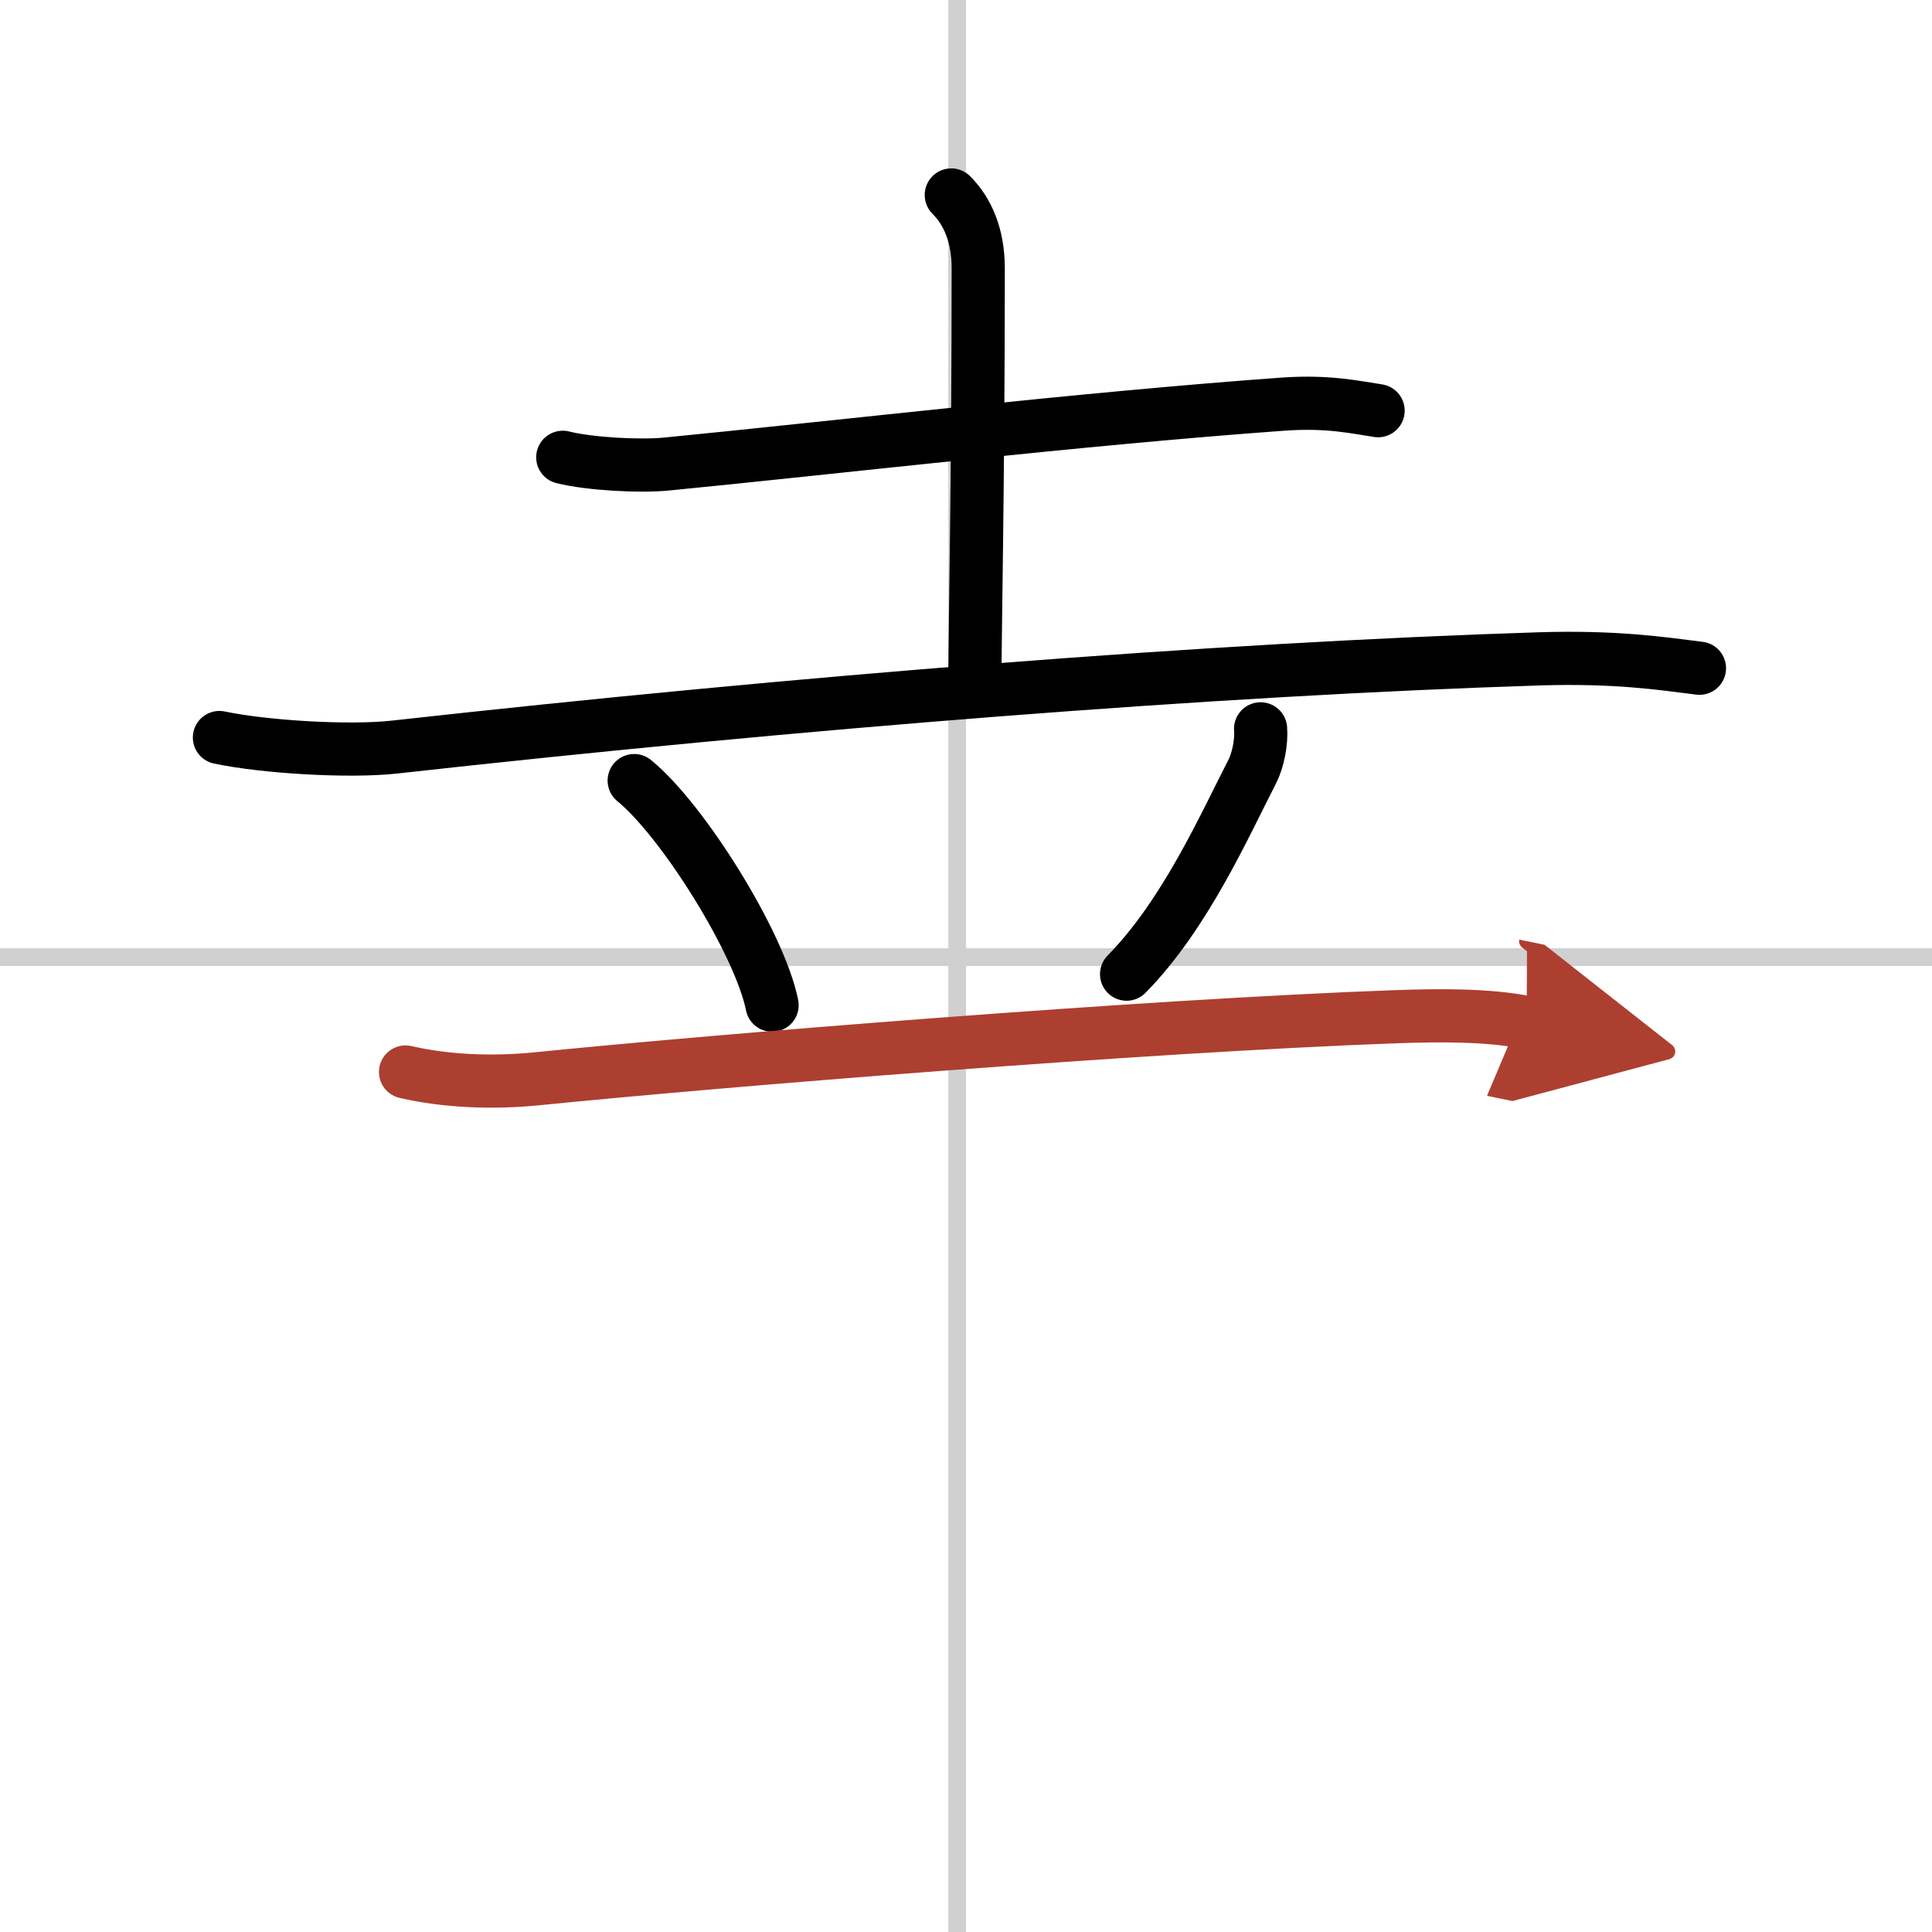
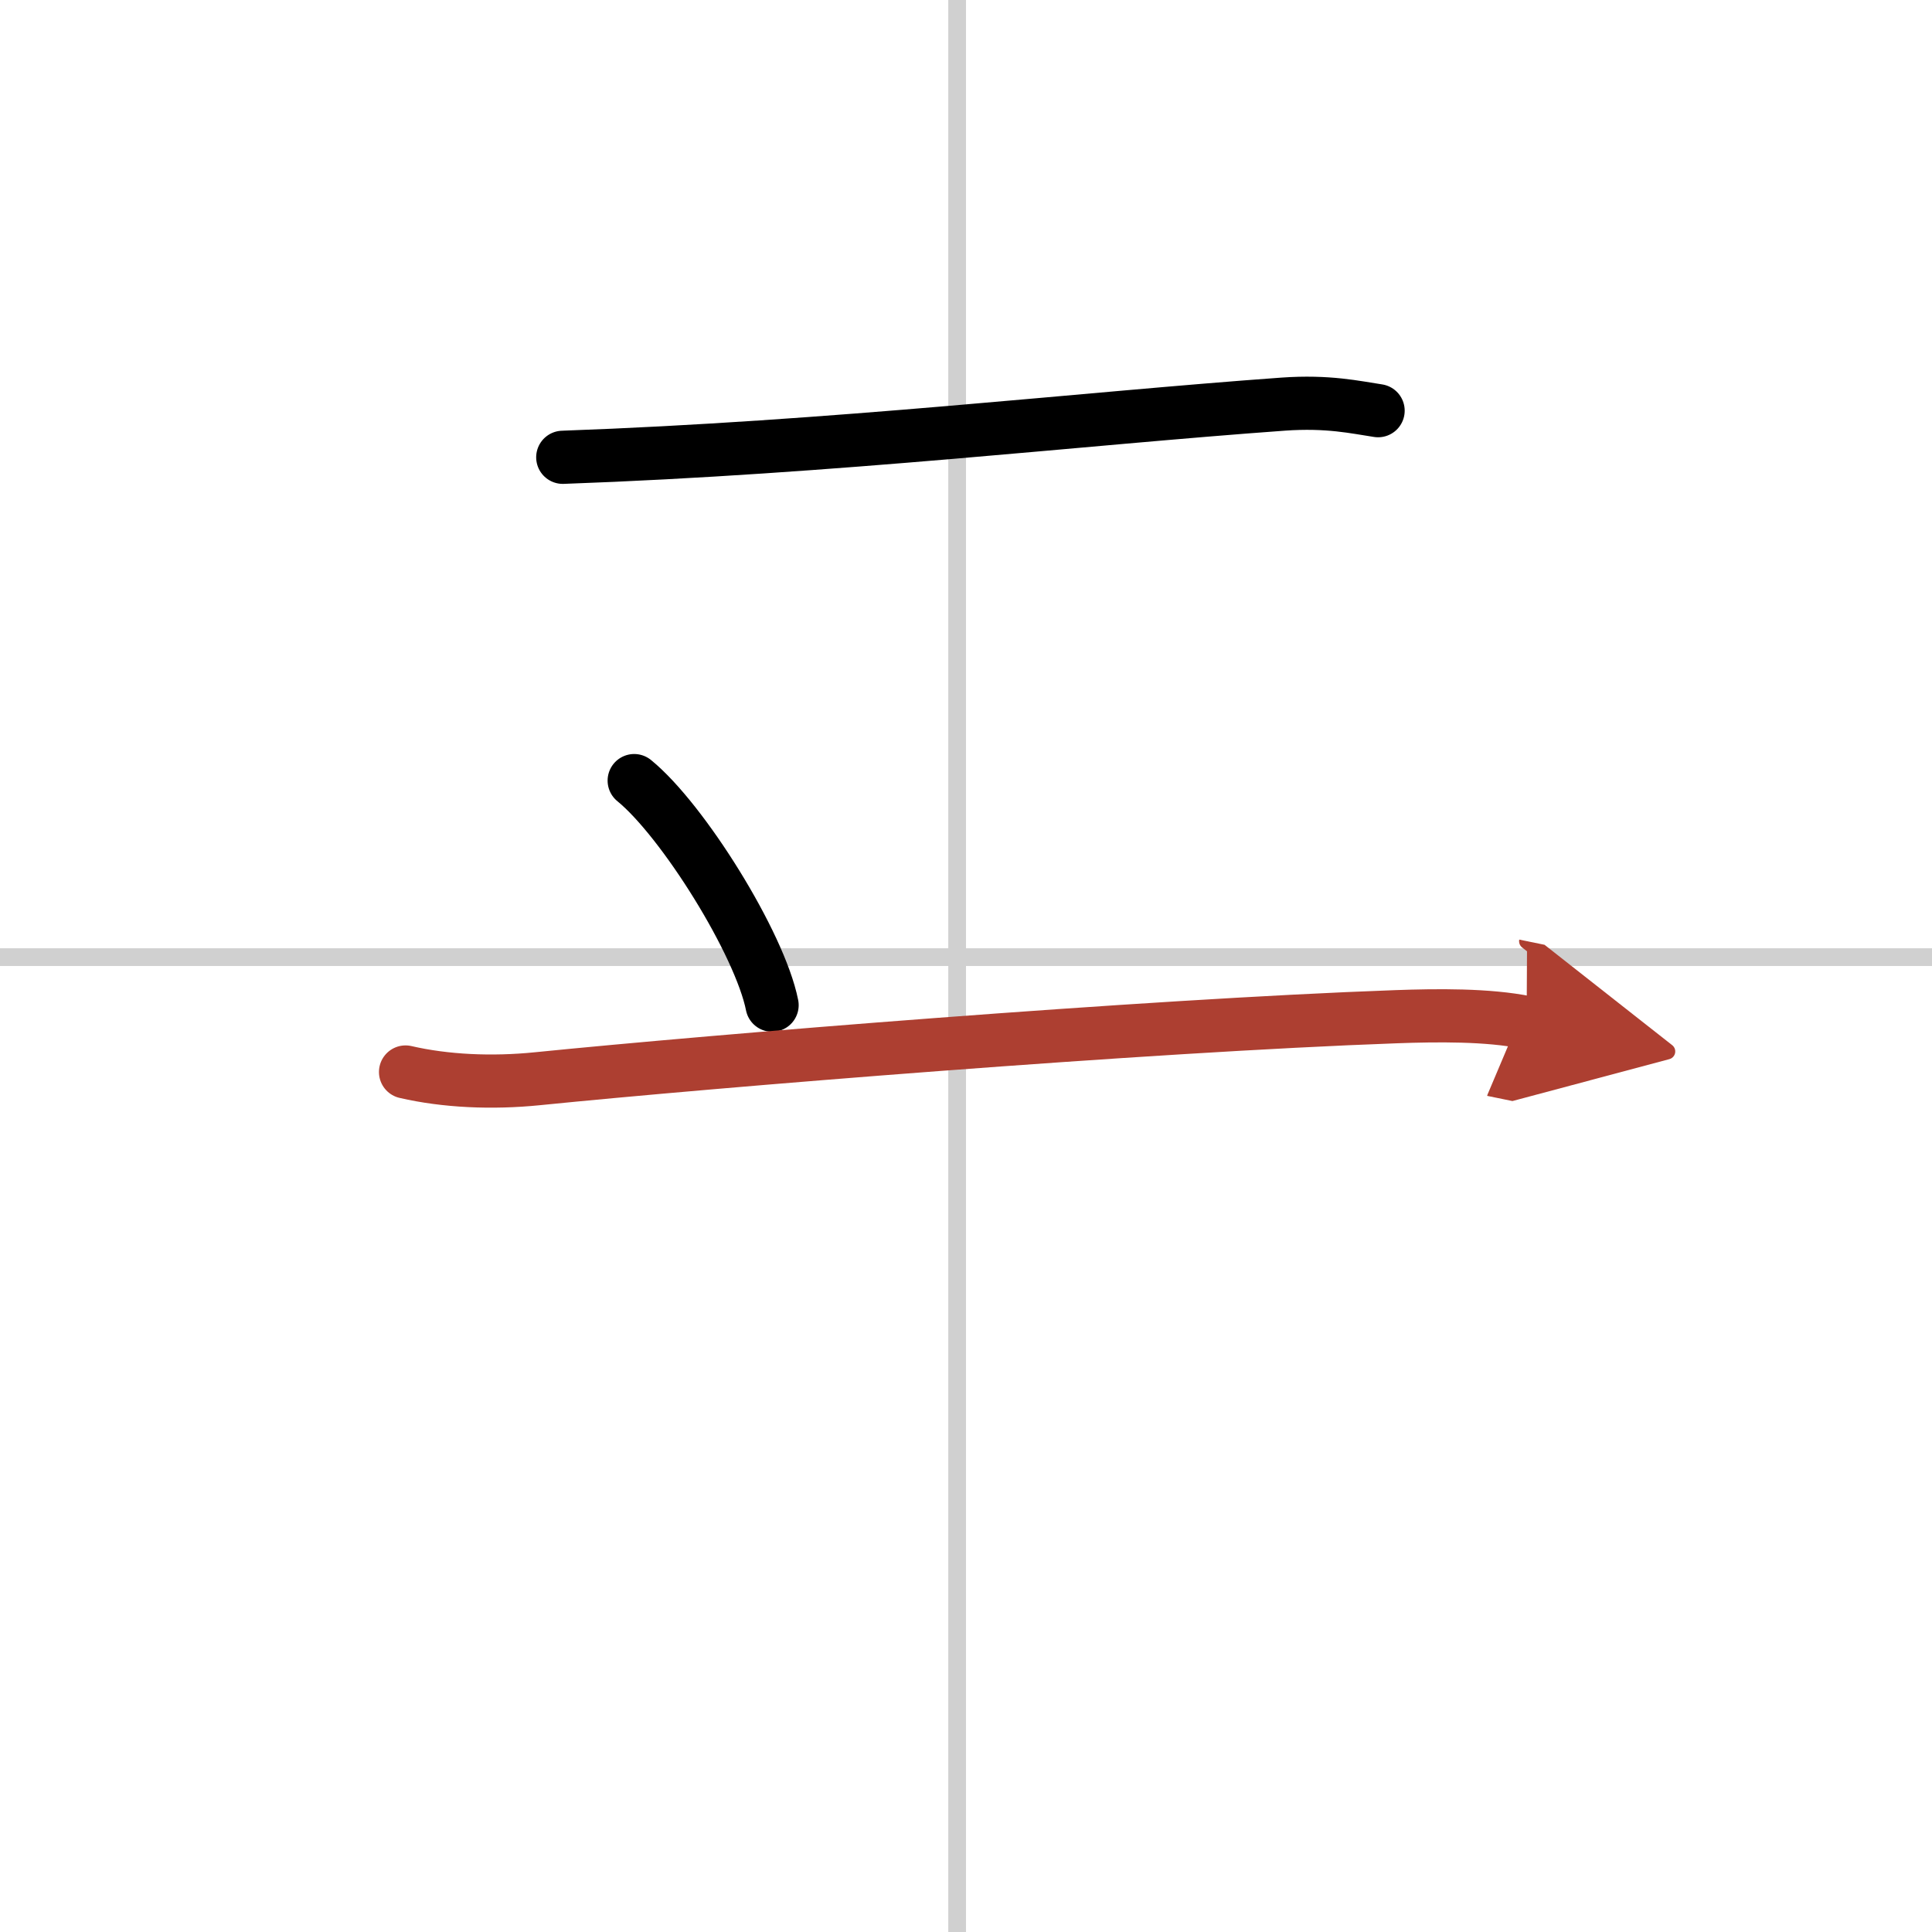
<svg xmlns="http://www.w3.org/2000/svg" width="400" height="400" viewBox="0 0 109 109">
  <defs>
    <marker id="a" markerWidth="4" orient="auto" refX="1" refY="5" viewBox="0 0 10 10">
      <polyline points="0 0 10 5 0 10 1 5" fill="#ad3f31" stroke="#ad3f31" />
    </marker>
  </defs>
  <g fill="none" stroke="#000" stroke-linecap="round" stroke-linejoin="round" stroke-width="3">
-     <rect width="100%" height="100%" fill="#fff" stroke="#fff" />
    <line x1="54" x2="54" y2="109" stroke="#d0d0d0" stroke-width="1" />
    <line x2="109" y1="54" y2="54" stroke="#d0d0d0" stroke-width="1" />
-     <path d="M31.75,25.8c1.53,0.38,4.34,0.53,5.86,0.38C47.12,25.25,61,23.62,72.4,22.8c2.54-0.18,4.08,0.18,5.35,0.37" />
-     <path d="m53.67 11c0.91 0.91 1.52 2.27 1.52 4.14 0 12.11-0.19 20.57-0.19 23.61" />
-     <path d="m12.38 41.61c2.57 0.54 7.31 0.82 9.86 0.54 22.76-2.53 46.26-4.4 64.64-4.98 4.28-0.13 6.86 0.26 9 0.53" />
+     <path d="M31.75,25.8C47.12,25.25,61,23.62,72.4,22.8c2.54-0.18,4.08,0.18,5.35,0.37" />
    <path d="m35.78 44.04c2.75 2.24 7.09 9.2 7.78 12.67" />
-     <path d="m71.12 41.12c0.06 0.74-0.14 1.76-0.47 2.41-1.53 2.97-3.78 8.07-7.09 11.43" />
    <path d="m22.88 60.48c2.25 0.52 4.87 0.64 7.44 0.38 9.92-1 34.23-2.99 48.46-3.5 2.27-0.08 5.16-0.12 7.35 0.33" marker-end="url(#a)" stroke="#ad3f31" />
  </g>
</svg>